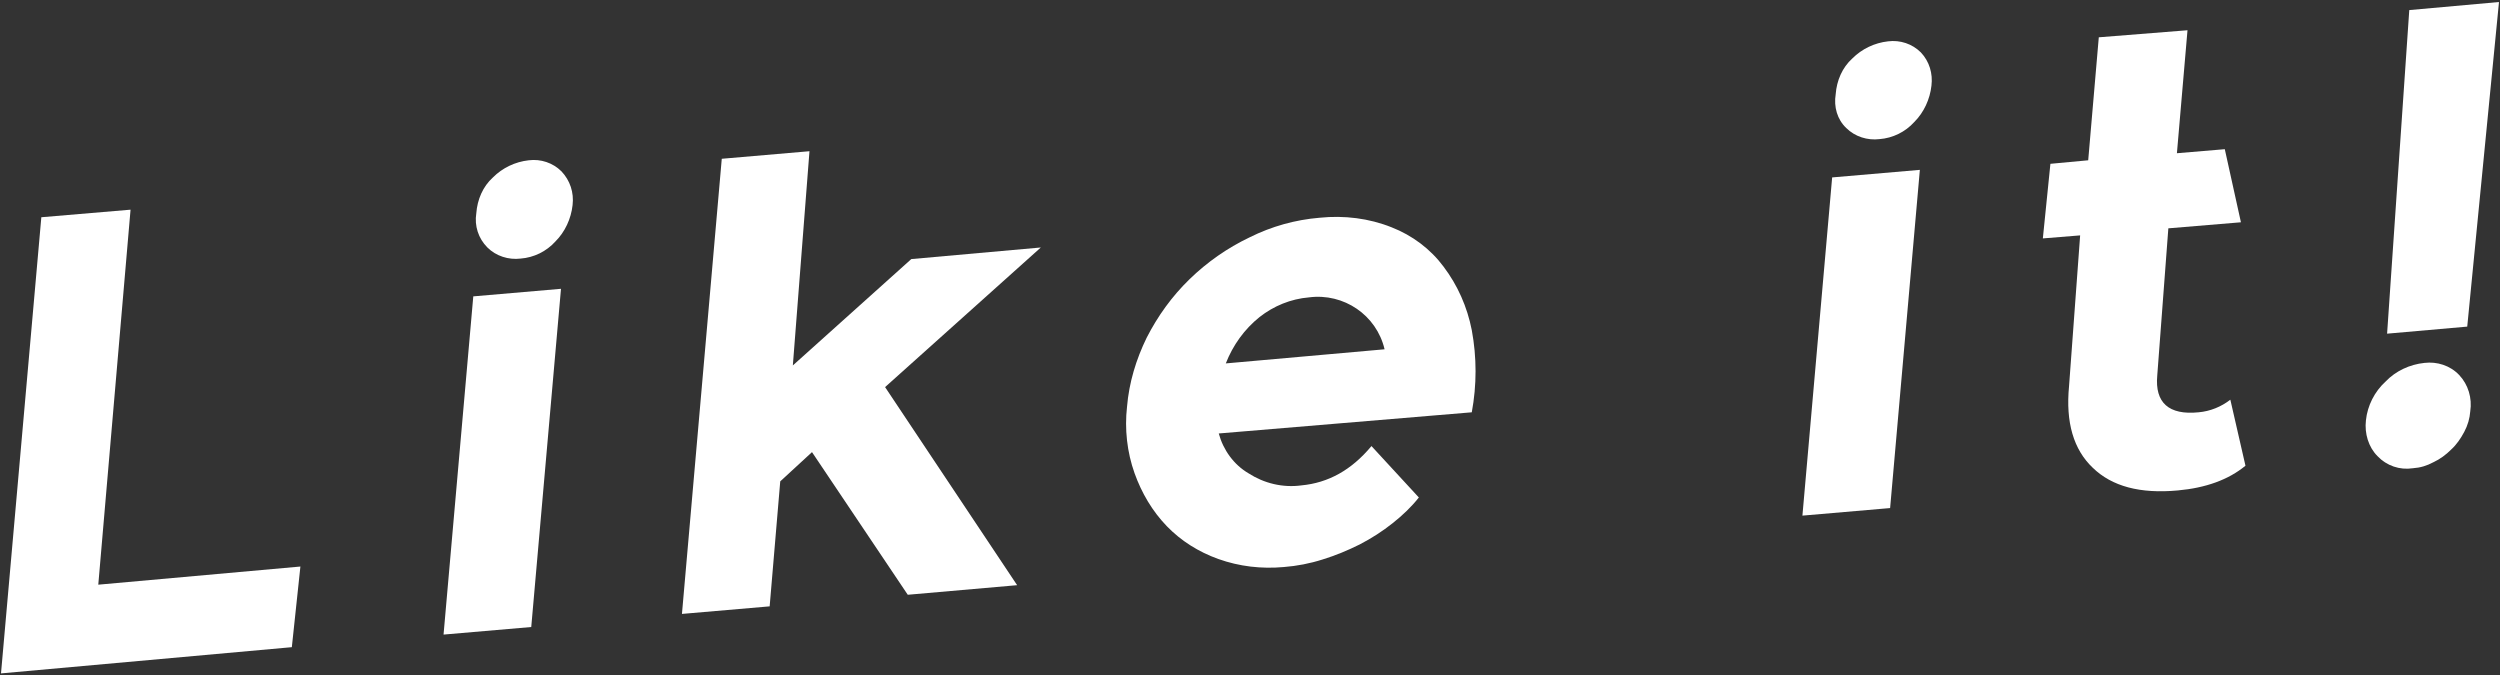
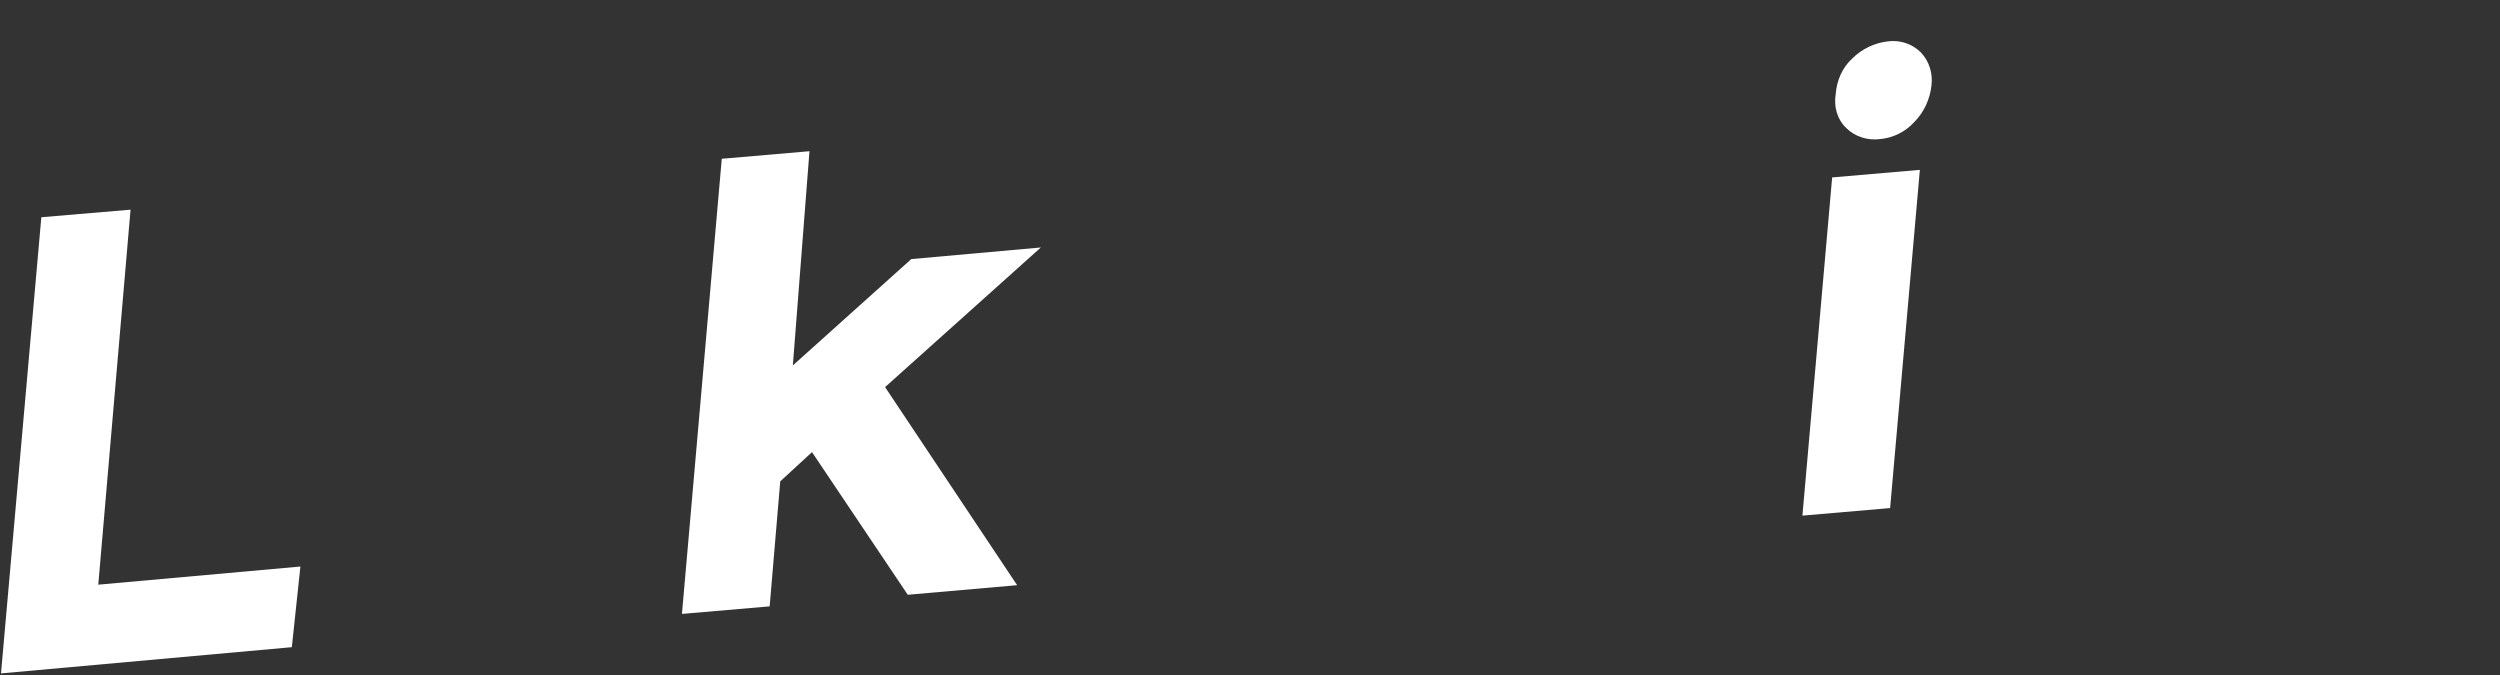
<svg xmlns="http://www.w3.org/2000/svg" version="1.1" id="レイヤー_1" x="0px" y="0px" viewBox="0 0 496 134" style="enable-background:new 0 0 496 134;" xml:space="preserve">
  <rect x="0" y="0" width="496" height="134" fill="#333333" stroke="none" />
  <style type="text/css">
	.st0{fill:#FFFFFF;}
</style>
  <g id="レイヤー_2_00000100353852304840594500000001504790257553368470_">
    <g id="title2">
      <path class="st0" d="M0.2,133.6l8-90.5l17.7-1.5L19.5,116l40.1-3.6l-1.7,16L0.2,133.6z" />
-       <path class="st0" d="M111.3,57.3l-5.9,67.1L88,125.9l5.9-67.1L111.3,57.3z M94.5,42.3c0.2-2.7,1.3-5.3,3.3-7.1    c1.9-1.9,4.4-3.1,7.1-3.4c2.4-0.3,4.8,0.5,6.5,2.2c1.7,1.8,2.5,4.2,2.2,6.7c-0.3,2.7-1.5,5.3-3.4,7.2c-1.8,2-4.3,3.2-6.9,3.4    c-2.4,0.3-4.9-0.5-6.6-2.2C94.9,47.3,94.1,44.8,94.5,42.3z" />
      <path class="st0" d="M206.5,49.1l-30.9,27.7l26.2,39.3l-21.7,1.9l-19-28.3l-6.3,5.8l-2.1,24.8l-17.4,1.5l7.9-90.3l17.4-1.5    l-3.3,42.5l23.5-21.1L206.5,49.1z" />
-       <path class="st0" d="M281.5,98.7c-1.5,1.9-3.3,3.6-5.2,5.1c-2,1.6-4.2,3-6.5,4.2c-2.4,1.2-4.8,2.2-7.4,3c-2.5,0.8-5.1,1.3-7.7,1.5    c-4.4,0.4-8.8-0.1-13-1.6c-3.9-1.4-7.4-3.6-10.2-6.5c-2.9-3-5-6.6-6.4-10.5c-1.5-4.2-2-8.8-1.5-13.2c0.4-4.8,1.8-9.4,3.9-13.7    c2.2-4.3,5-8.2,8.5-11.6c3.5-3.4,7.5-6.2,11.9-8.3c4.4-2.2,9.1-3.5,13.9-3.9c4.9-0.5,9.8,0.1,14.3,1.9c4.1,1.6,7.7,4.3,10.3,7.8    c2.8,3.7,4.7,8,5.6,12.6c1,5.4,1,10.9,0,16.3L241.8,86c0.9,3.3,3,6.2,5.9,7.9c3.1,2,6.8,2.9,10.5,2.4c5.3-0.5,9.9-3,13.9-7.8    L281.5,98.7z M274.7,69.3c-1.6-6.8-8.1-11.2-15-10.3c-3.6,0.3-7,1.7-9.8,3.9c-3,2.4-5.3,5.6-6.7,9.2L274.7,69.3z" />
      <path class="st0" d="M380.9,33.7l-5.9,67.1l-17.4,1.5l5.9-67.1L380.9,33.7z M364.2,18.7c0.2-2.7,1.3-5.3,3.3-7.1    c1.9-1.9,4.4-3.1,7.1-3.4c2.4-0.3,4.8,0.5,6.5,2.2c1.7,1.8,2.4,4.2,2.1,6.6c-0.3,2.7-1.5,5.3-3.4,7.2c-1.8,2-4.3,3.2-6.9,3.4    c-2.4,0.3-4.9-0.5-6.6-2.2C364.5,23.7,363.8,21.2,364.2,18.7z" />
-       <path class="st0" d="M445.5,92.4c-3.4,2.8-7.9,4.4-13.4,4.9c-7.5,0.7-13.1-0.8-16.9-4.5c-3.8-3.6-5.4-9-4.7-16.2l2.2-29.9    l-7.4,0.6l1.5-14.8l7.5-0.7l2.1-24.4L434,6l-2.1,24.4l9.5-0.8l3.2,14.5l-14.4,1.2L428,74.5c-0.5,5.4,2.3,7.9,8.2,7.3    c2.3-0.2,4.5-1.1,6.3-2.5L445.5,92.4z" />
-       <path class="st0" d="M469.4,83.4c0.3-2.9,1.7-5.7,3.9-7.7c2-2.1,4.8-3.4,7.7-3.7c2.5-0.3,5.1,0.5,6.9,2.4c1.8,1.9,2.6,4.6,2.2,7.2    c-0.1,1.4-0.5,2.8-1.2,4.1c-0.7,1.3-1.5,2.5-2.6,3.5c-1,1-2.2,1.9-3.5,2.5c-1.3,0.7-2.6,1.1-4.1,1.2c-2.6,0.4-5.2-0.5-7-2.4    C469.9,88.7,469.1,86,469.4,83.4z M495.8,0.4l-6.3,64.4l-15.9,1.4L478,2L495.8,0.4z" />
    </g>
  </g>
</svg>